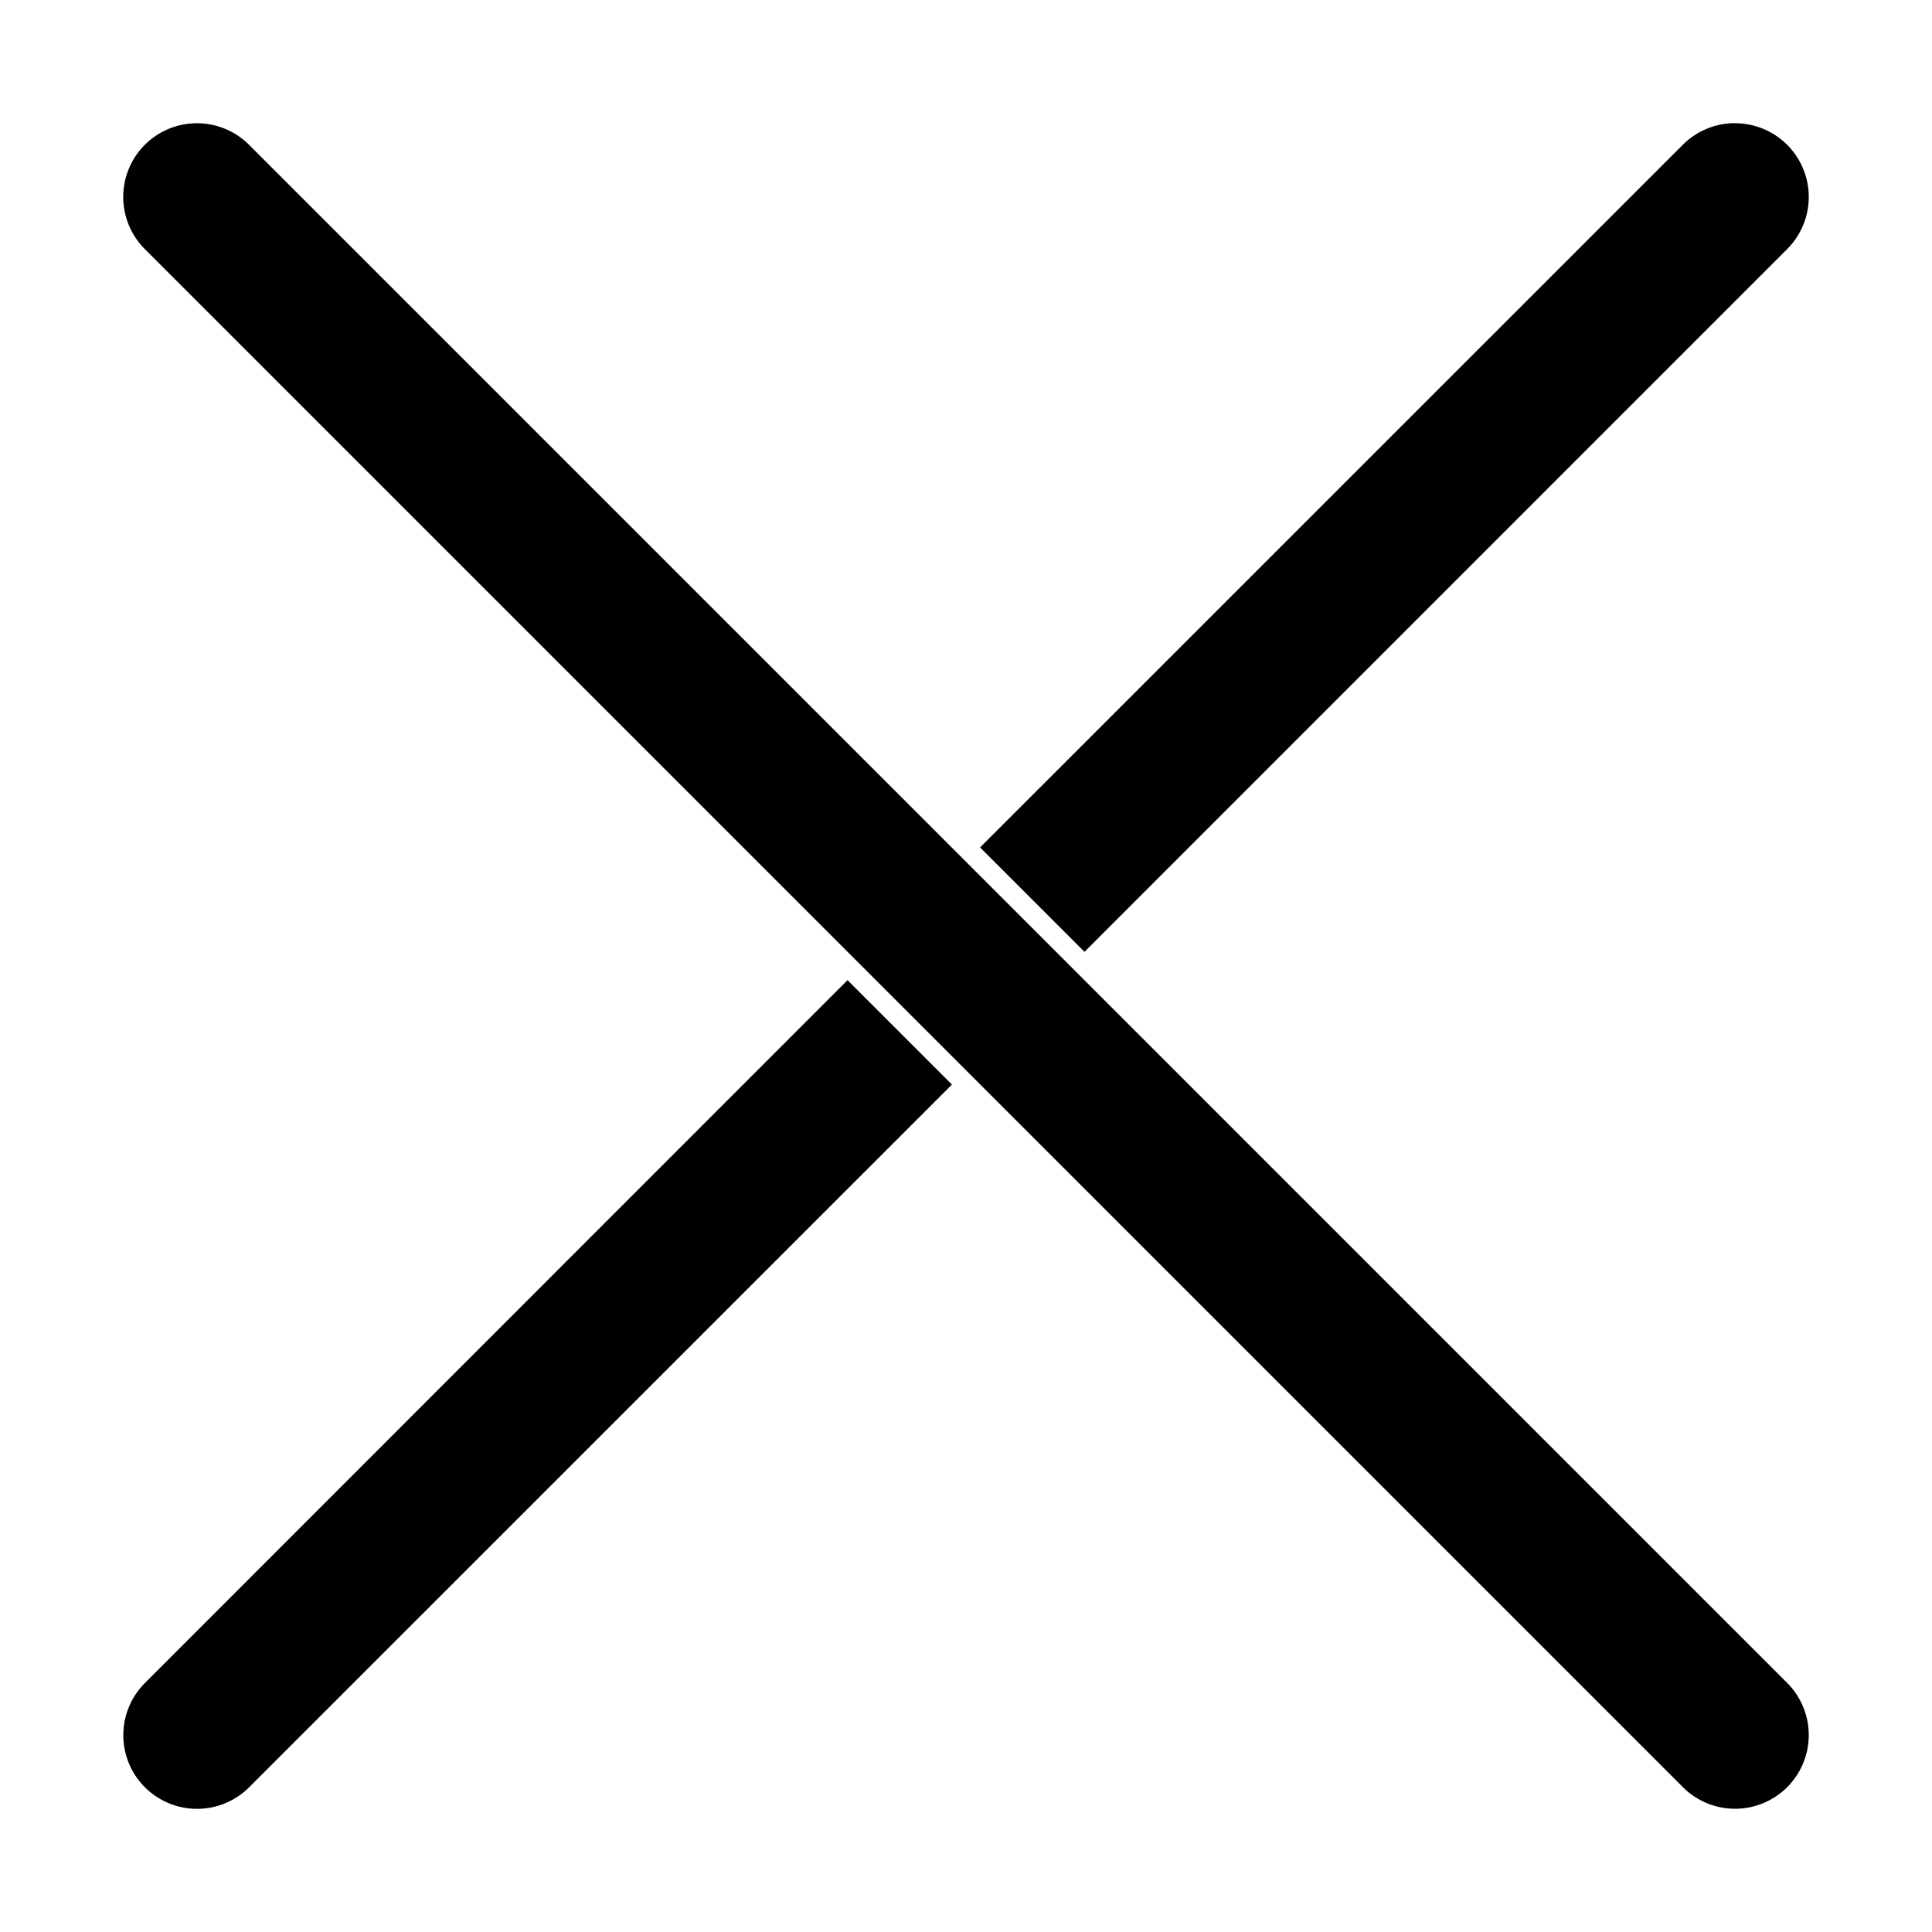
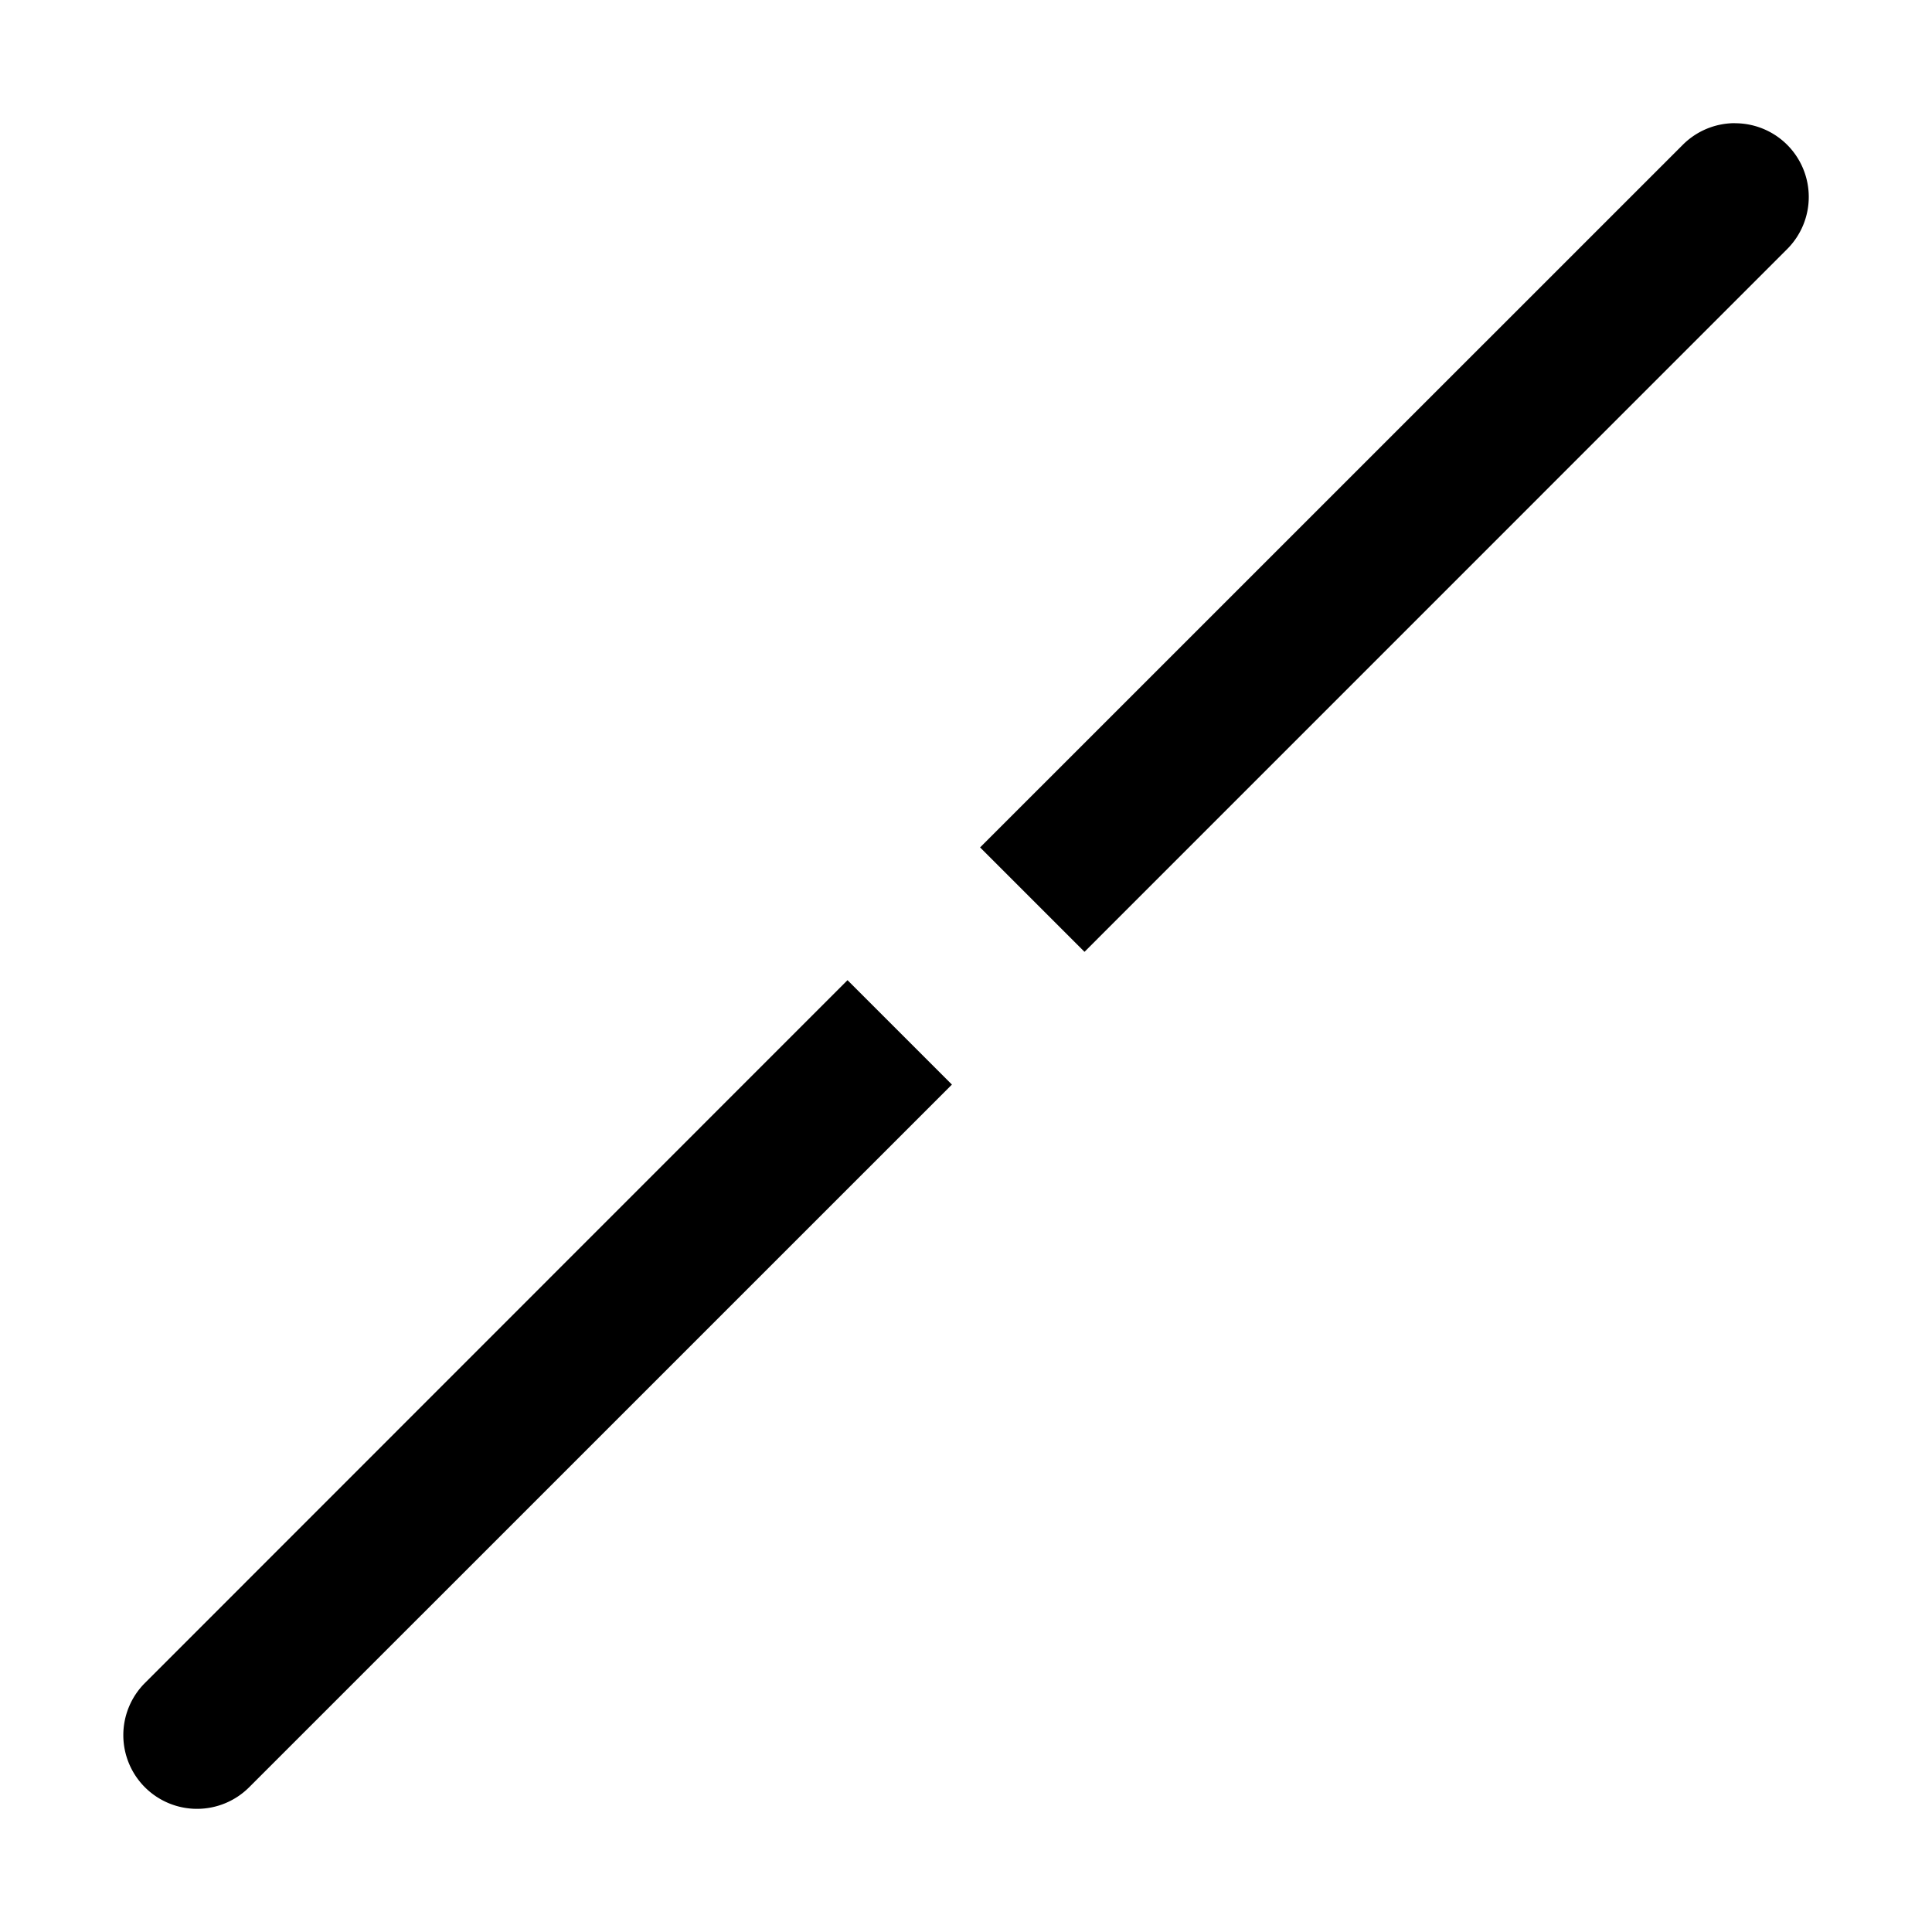
<svg xmlns="http://www.w3.org/2000/svg" width="24" height="24" version="1.1" viewBox="0 0 24 24">
  <path d="m21.553 1.531a0.916 0.916 0 0 1 0.648 0.268 0.916 0.916 0 0 1 0 1.295l-8.729 8.73-1.297-1.297 8.73-8.729a0.916 0.916 0 0 1 0.646-0.268zm-11.025 10.645 1.297 1.297-8.73 8.729a0.916 0.916 0 0 1-1.295 0 0.916 0.916 0 0 1 0-1.295z" style="-inkscape-stroke:none;color:#000000;stroke-linecap:round" />
-   <path d="m3.094 1.799 19.107 19.107a0.916 0.916 0 0 1 0 1.295 0.916 0.916 0 0 1-1.295 0l-19.107-19.107a0.916 0.916 0 0 1 0-1.295 0.916 0.916 0 0 1 1.295 0z" style="-inkscape-stroke:none;color:#000000;stroke-linecap:round" />
</svg>